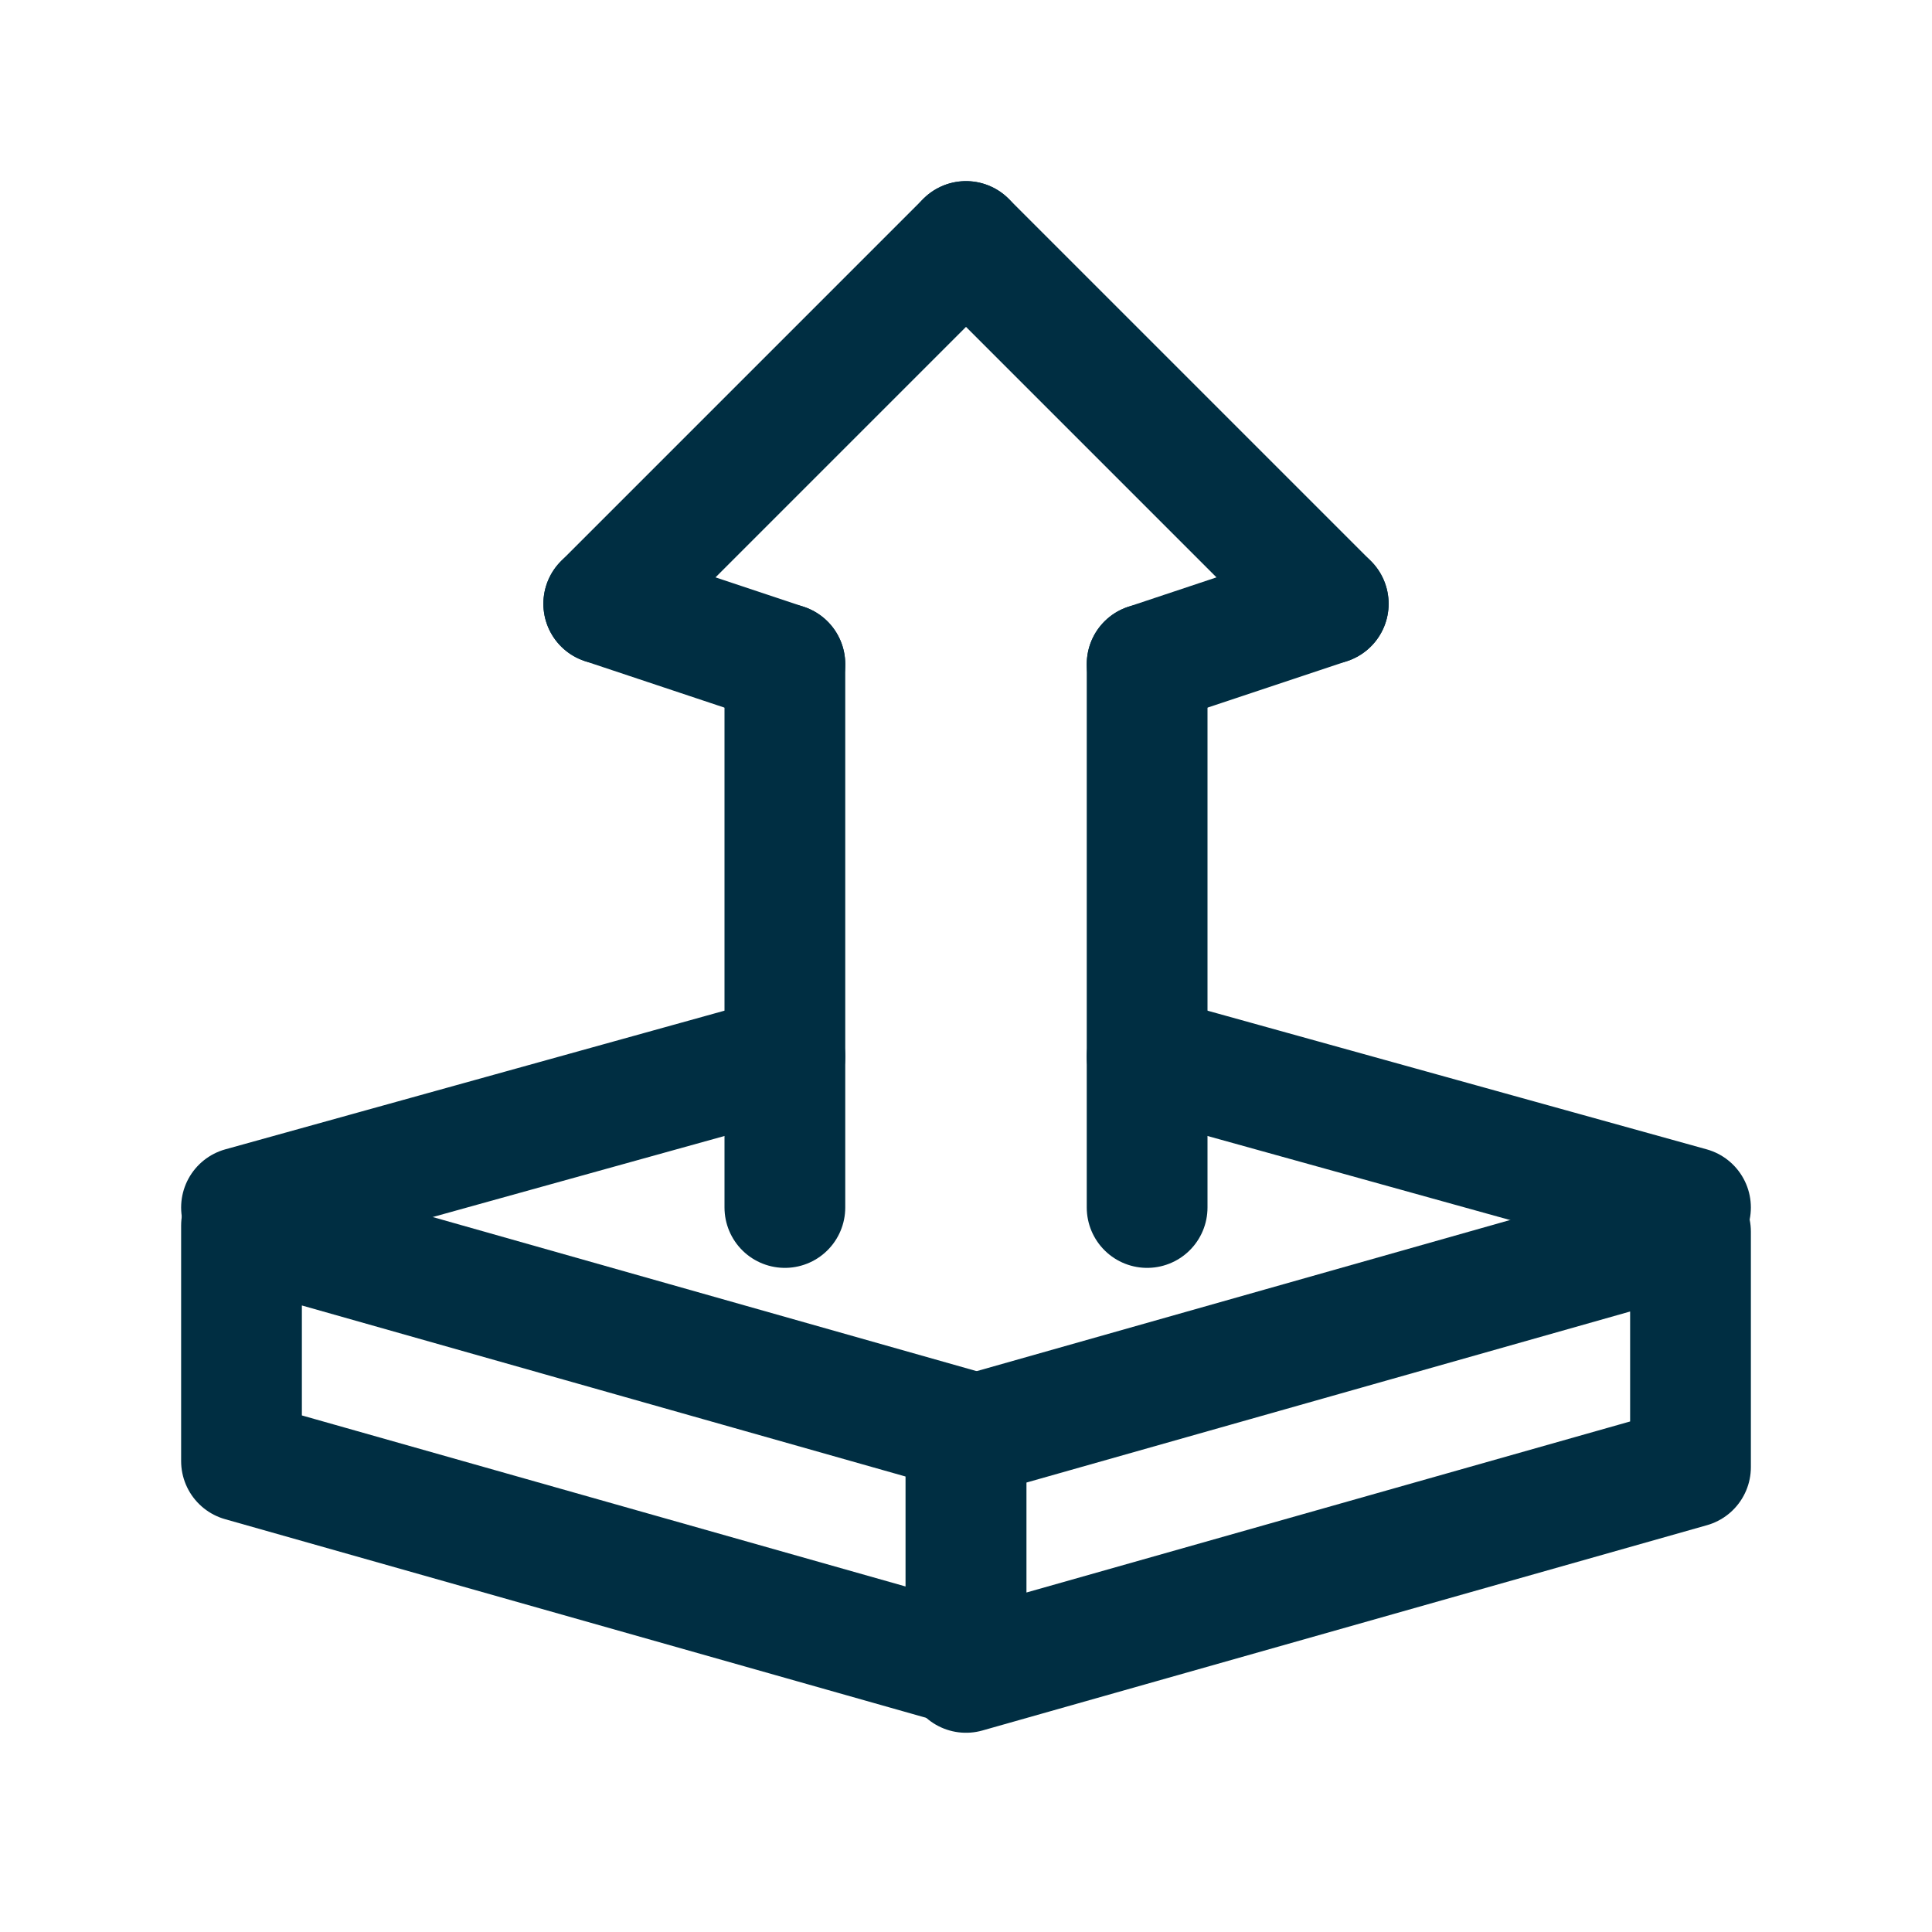
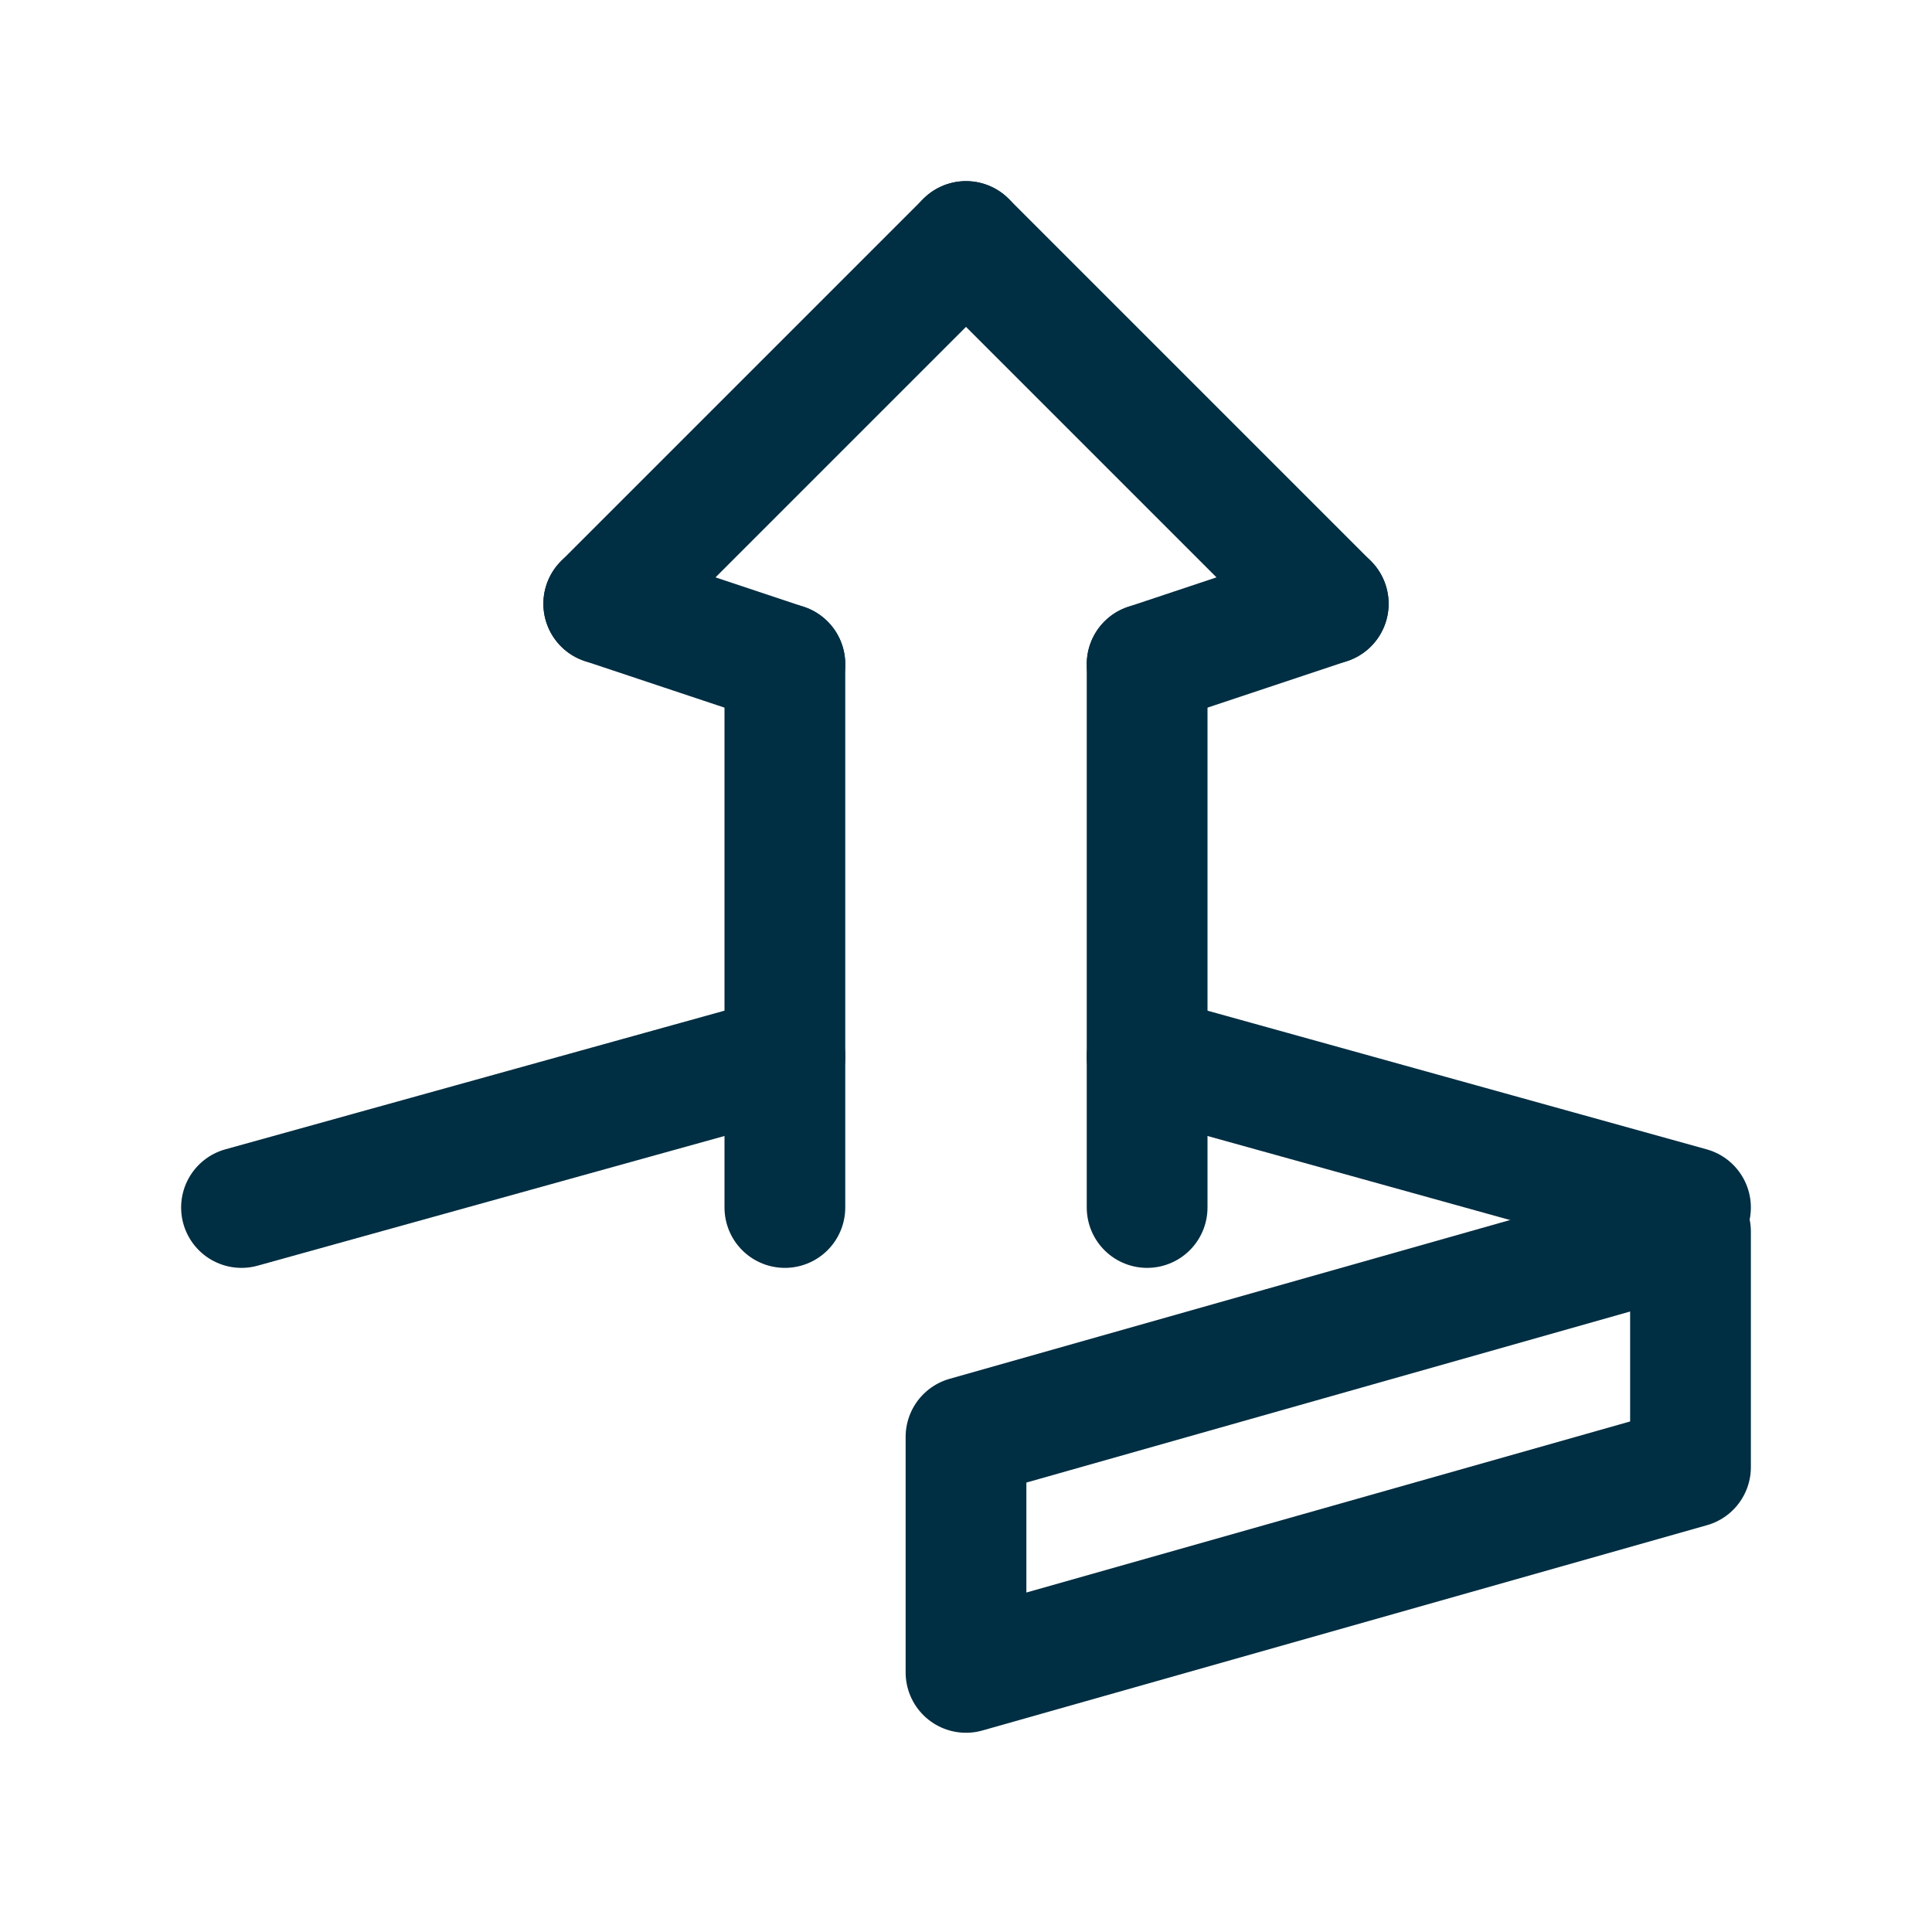
<svg xmlns="http://www.w3.org/2000/svg" version="1.1" id="Layer_1" x="0px" y="0px" viewBox="0 0 32 32" style="enable-background:new 0 0 32 32;" xml:space="preserve">
  <style type="text/css">
	.st0{fill:none;stroke:#002E42;stroke-width:2;stroke-linecap:round;stroke-linejoin:round;}
</style>
-   <path class="st0" d="M4,20.3l12,3.4v3.9L4,24.2V20.3z" />
  <path class="st0" d="M16,23.8l12-3.4v3.9l-12,3.4V23.8z" />
  <path class="st0" d="M4,20l9-2.5 M19,17.5l9,2.5" />
  <path class="st0" d="M13,20v-9" />
  <path class="st0" d="M19,20v-9" />
  <path class="st0" d="M13,11l-3-1" />
  <path class="st0" d="M22,10l-3,1" />
  <path class="st0" d="M16,4l-6,6" />
  <path class="st0" d="M16,4l6,6" />
</svg>